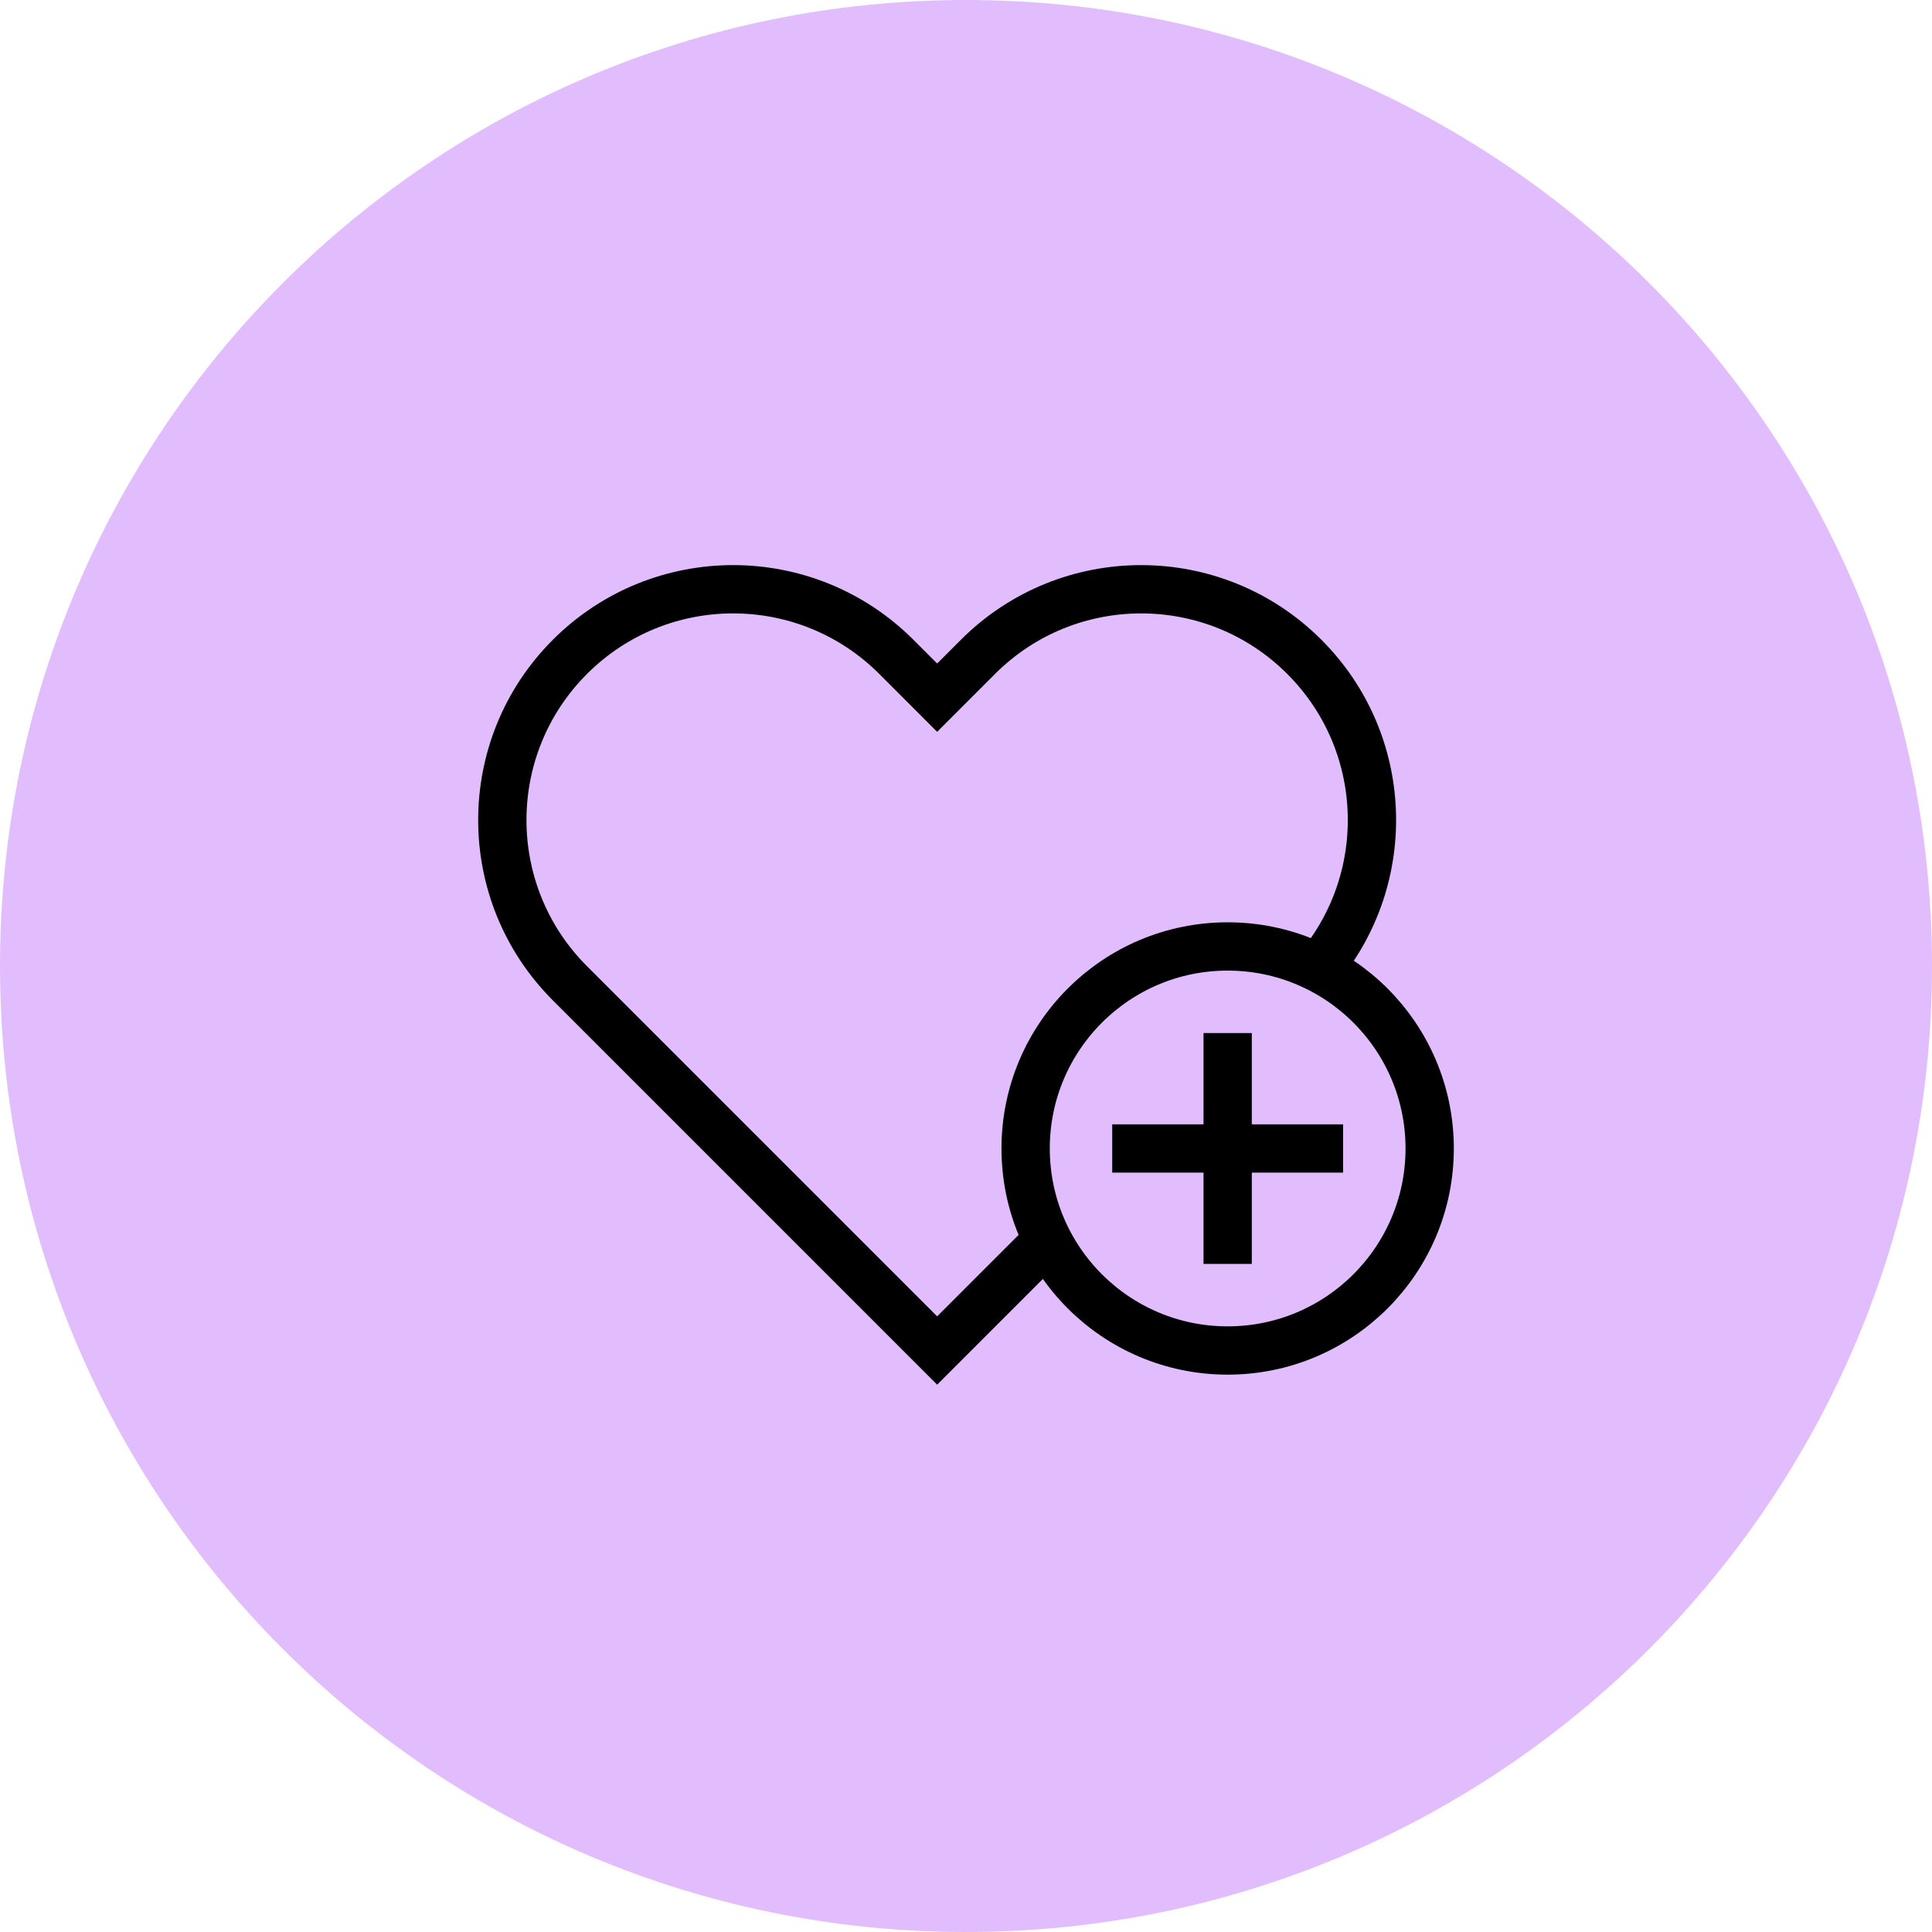
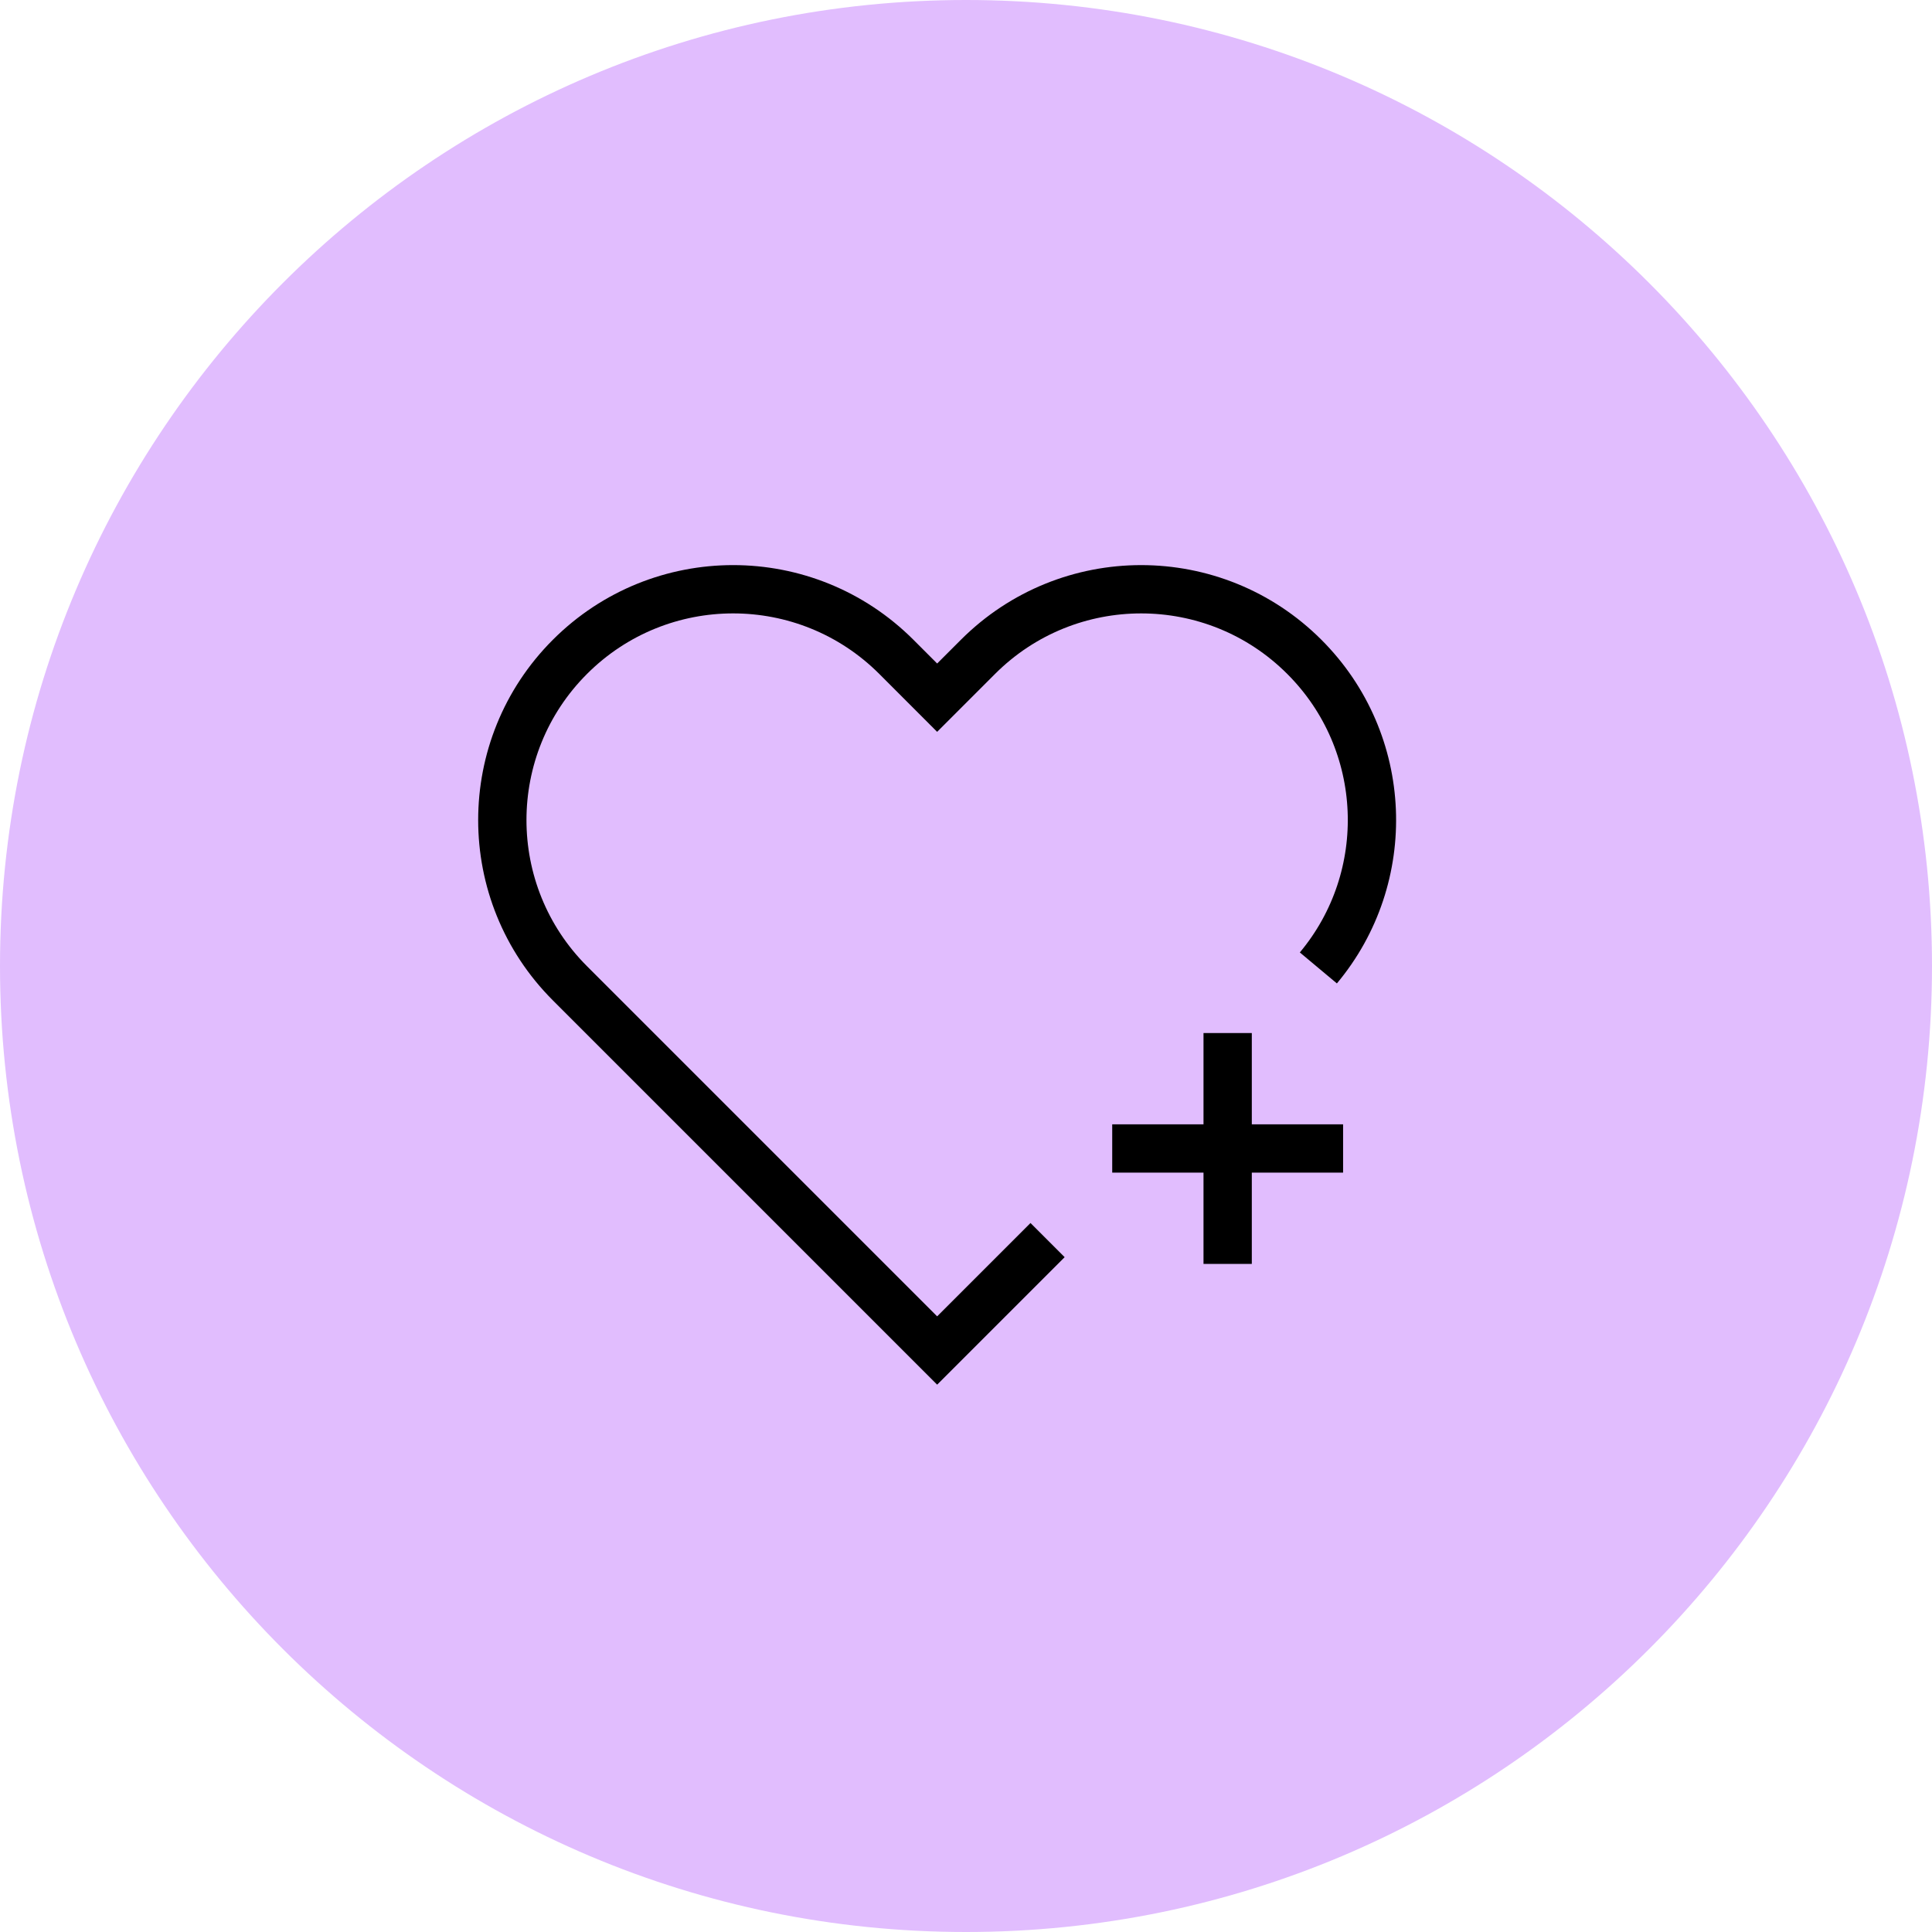
<svg xmlns="http://www.w3.org/2000/svg" fill="none" viewBox="0 0 60 60" height="60" width="60">
-   <path fill="#E1BDFE" d="M60 30C60 13.431 46.569 0 30 0C13.431 0 0 13.431 0 30C0 46.569 13.431 60 30 60C46.569 60 60 46.569 60 30Z" />
+   <path fill="#E1BDFE" d="M60 30C60 13.431 46.569 0 30 0C13.431 0 0 13.431 0 30C0 46.569 13.431 60 30 60C46.569 60 60 46.569 60 30" />
  <path stroke-miterlimit="10" stroke-width="1.5" stroke="black" d="M34.541 35.667H41.711M38.126 32.082V39.252" />
-   <path stroke-miterlimit="10" stroke-width="1.5" stroke="black" d="M38.126 41.941C41.591 41.941 44.4 39.132 44.4 35.667C44.4 32.202 41.591 29.393 38.126 29.393C34.661 29.393 31.852 32.202 31.852 35.667C31.852 39.132 34.661 41.941 38.126 41.941Z" />
  <path stroke-miterlimit="10" stroke-width="1.5" stroke="black" d="M40.943 30.06C43.298 27.244 43.154 23.045 40.508 20.4C37.709 17.6 33.17 17.6 30.371 20.4L29.104 21.667L27.837 20.399C25.037 17.6 20.499 17.6 17.7 20.399C14.9 23.199 14.9 27.737 17.7 30.537L29.104 41.941L32.533 38.512" />
</svg>